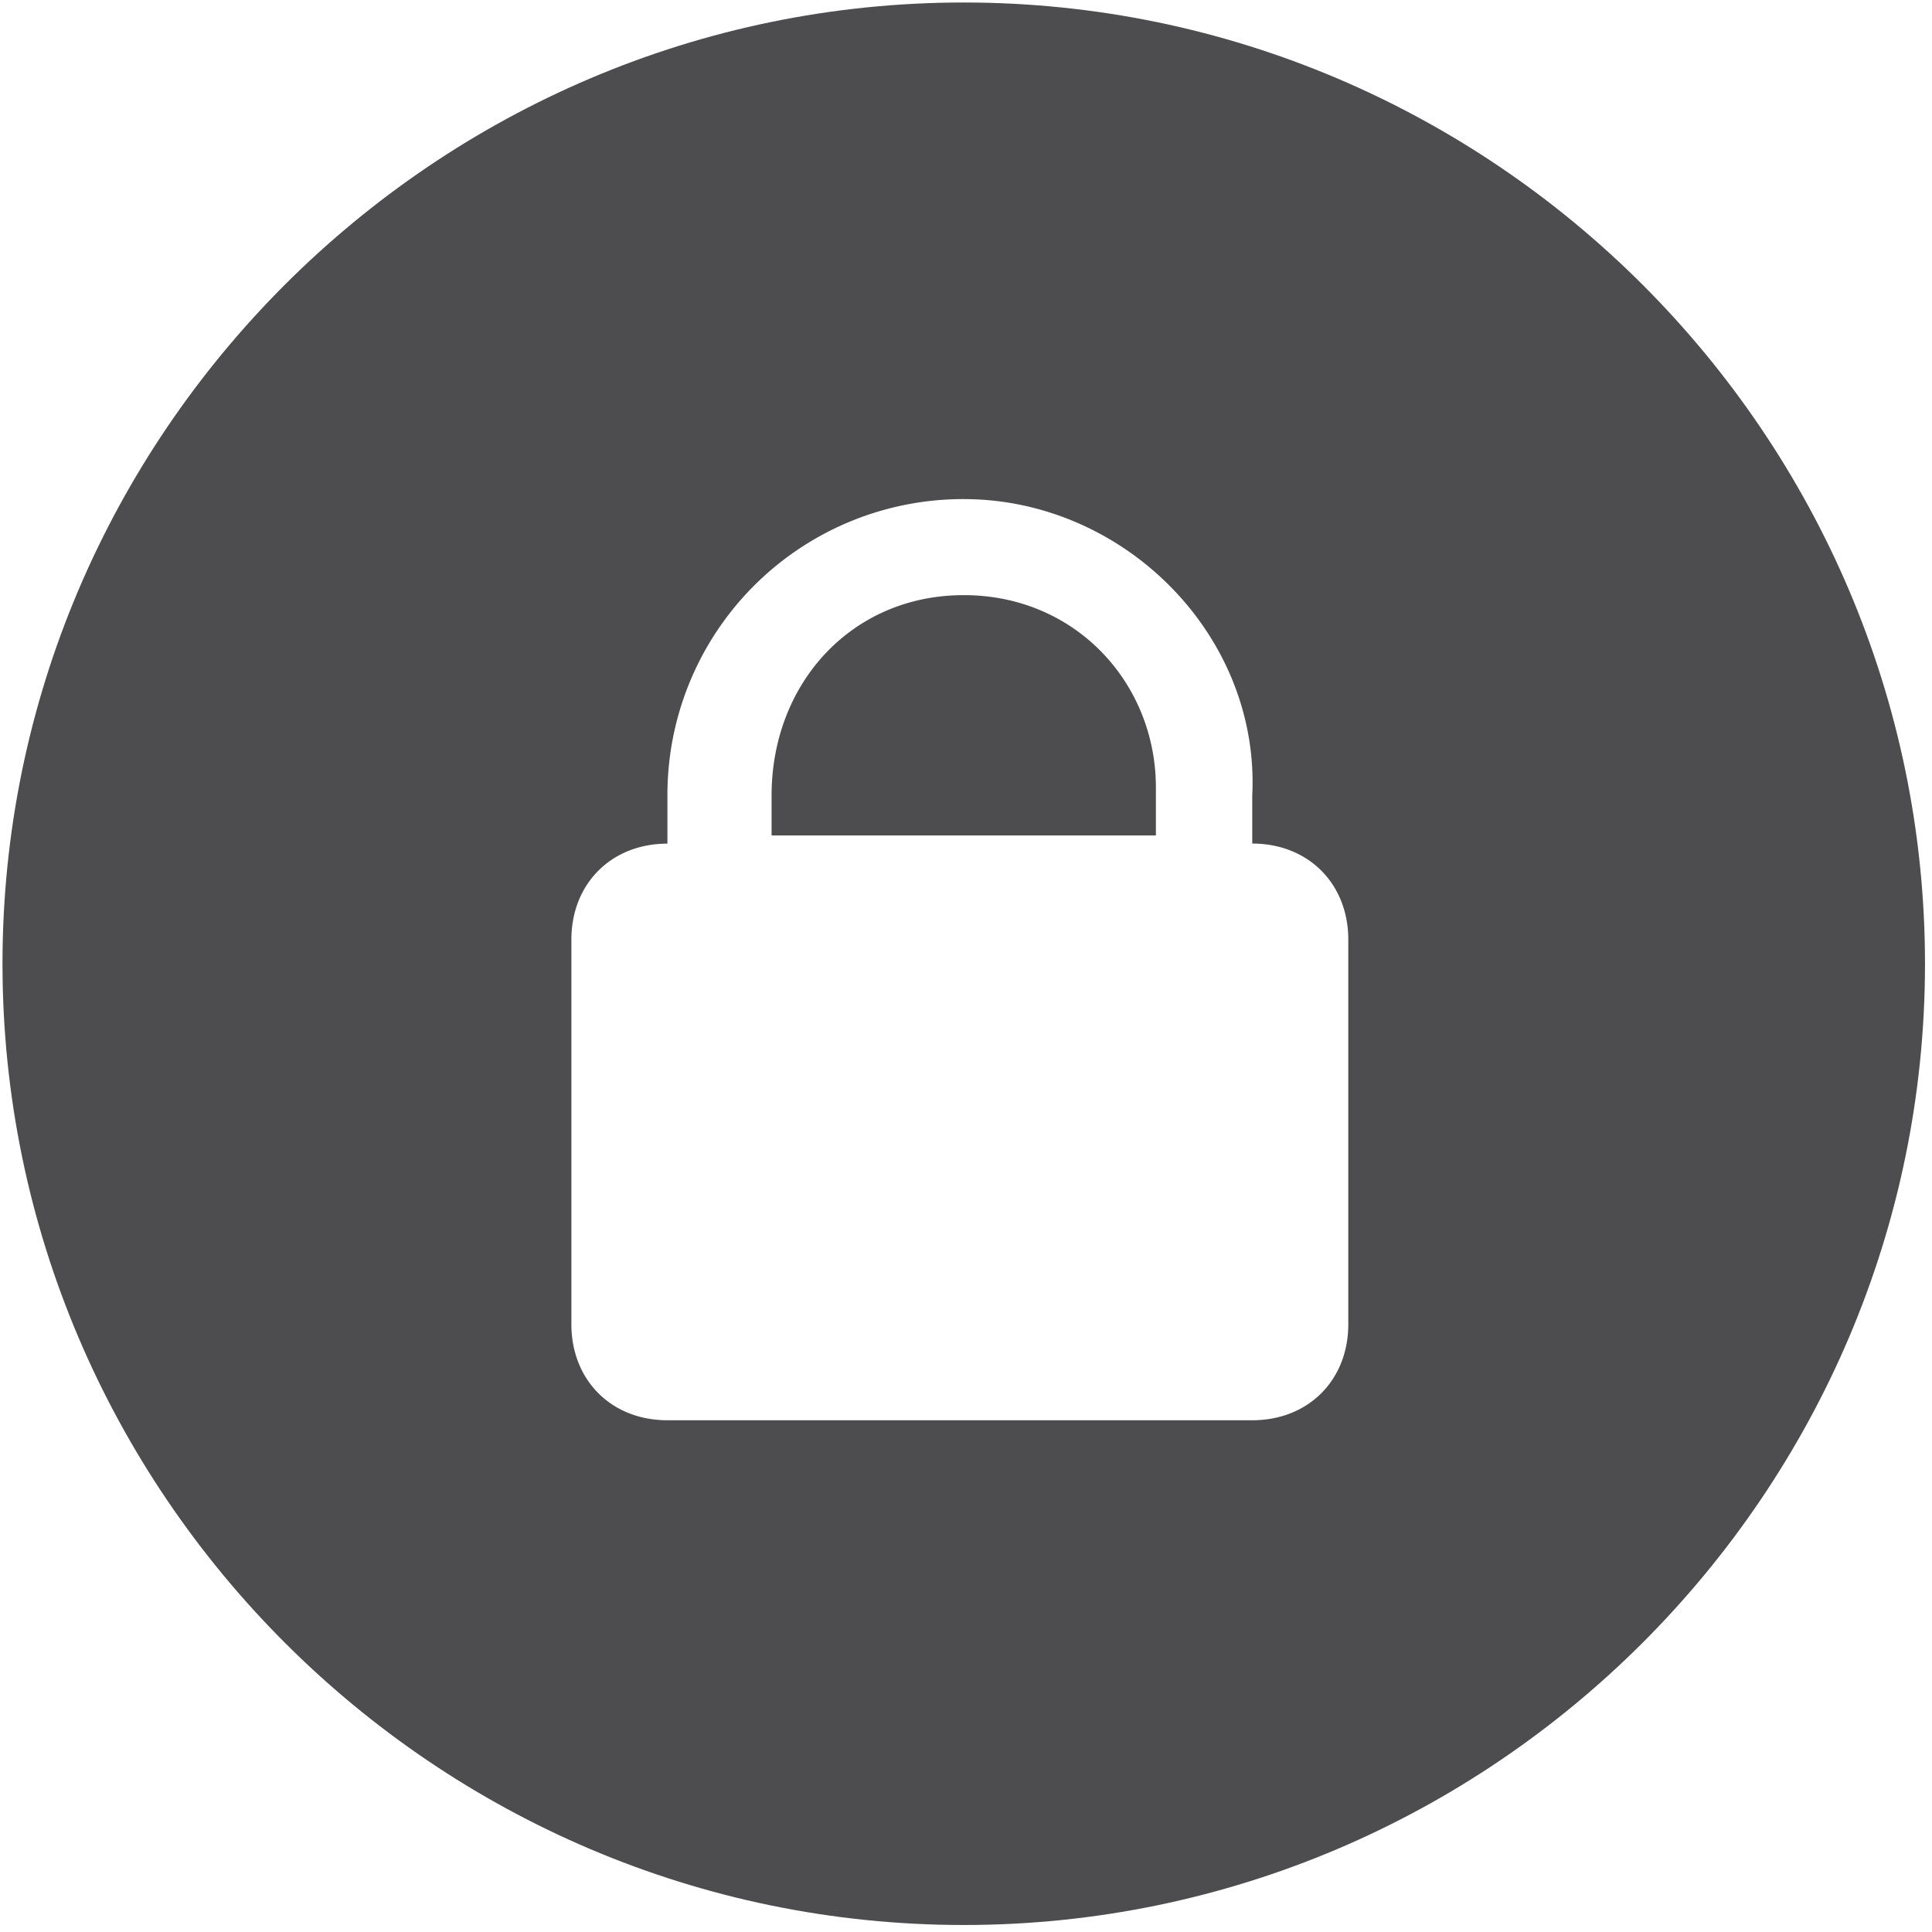
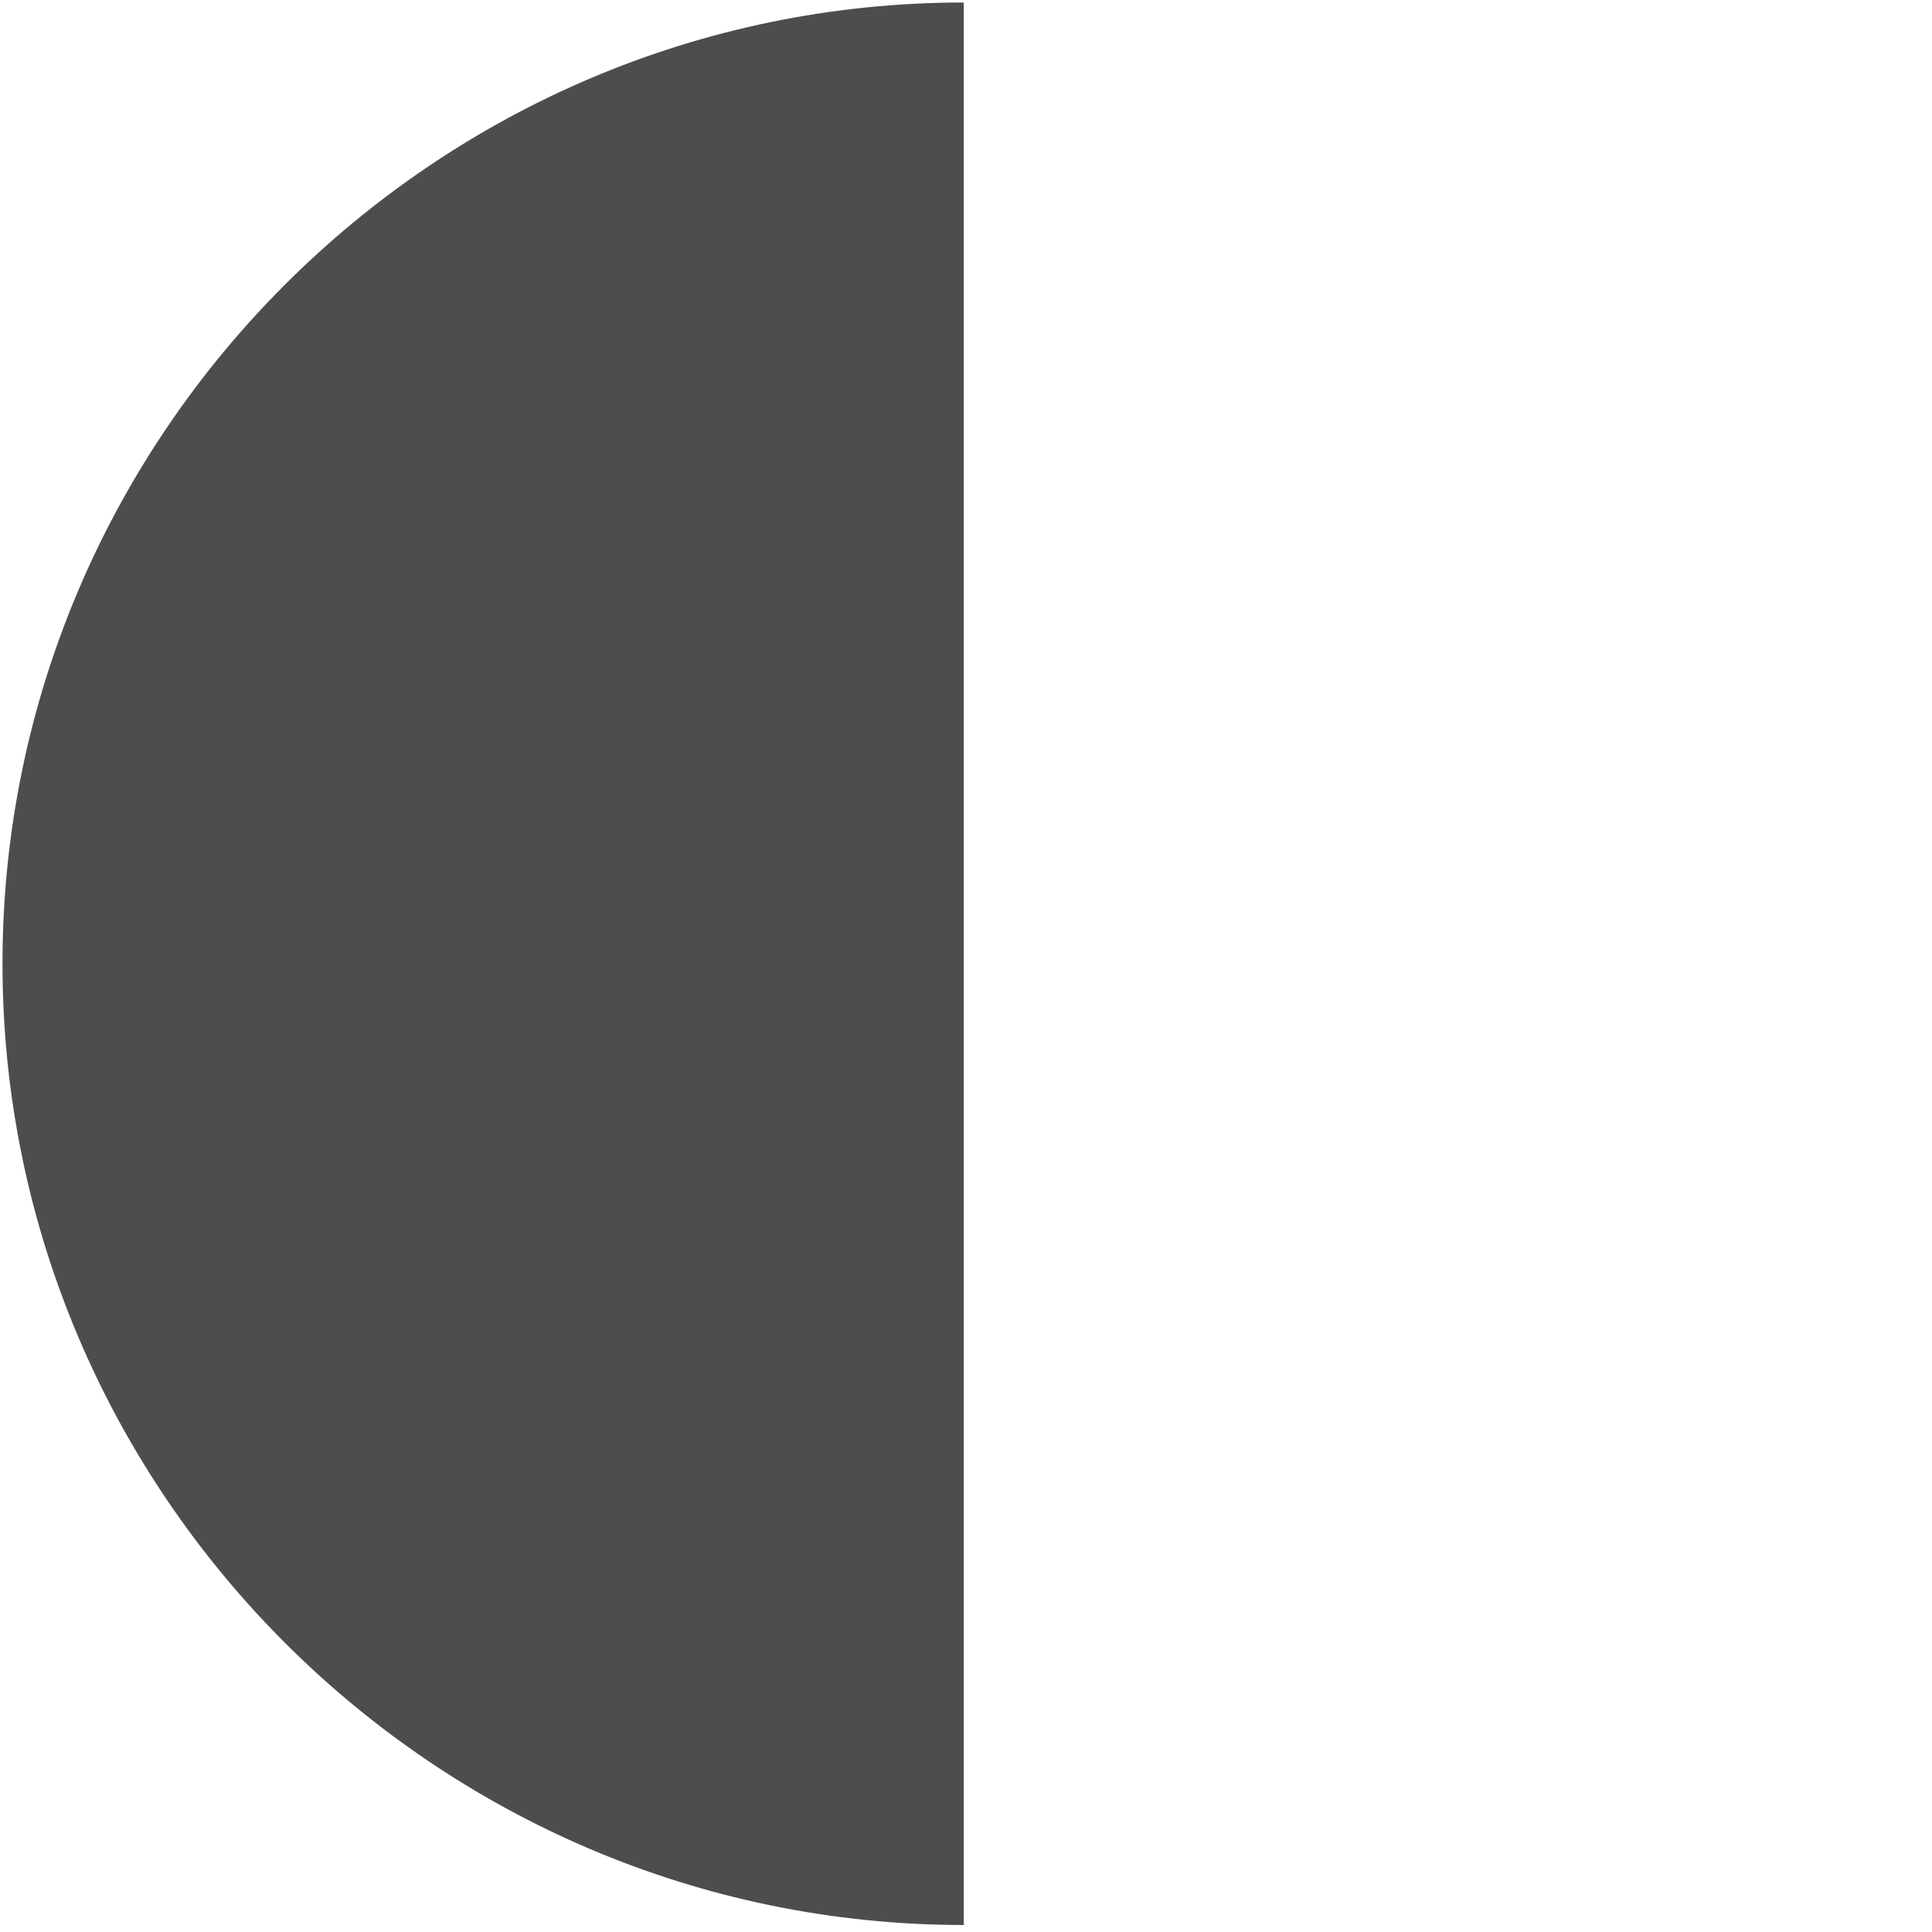
<svg xmlns="http://www.w3.org/2000/svg" width="24" height="24">
  <title>background</title>
  <path fill="#fff" d="M-1-1h26v26H-1z" />
  <g>
    <title>Layer 1</title>
-     <path fill="#4D4D4F" d="M11.972 23.913c-6.57 0-11.941-5.372-11.941-11.941C.03 5.402 5.403.031 11.972.031c6.57 0 11.941 5.372 11.941 11.941 0 6.57-5.372 11.941-11.941 11.941zm0 0" />
-     <path fill="#FFF" d="M11.972 6.2a3.673 3.673 0 0 0-3.681 3.68v.6c-.696 0-1.193.497-1.193 1.193v4.777c0 .696.497 1.193 1.193 1.193h7.265c.696 0 1.193-.497 1.193-1.193v-4.777c0-.696-.497-1.194-1.193-1.194v-.598c.097-1.99-1.594-3.681-3.584-3.681zm0 1.193c1.392 0 2.387 1.096 2.387 2.39v.595H9.585v-.497c0-1.392.995-2.488 2.387-2.488zm0 0" />
+     <path fill="#4D4D4F" d="M11.972 23.913c-6.57 0-11.941-5.372-11.941-11.941C.03 5.402 5.403.031 11.972.031zm0 0" />
  </g>
</svg>